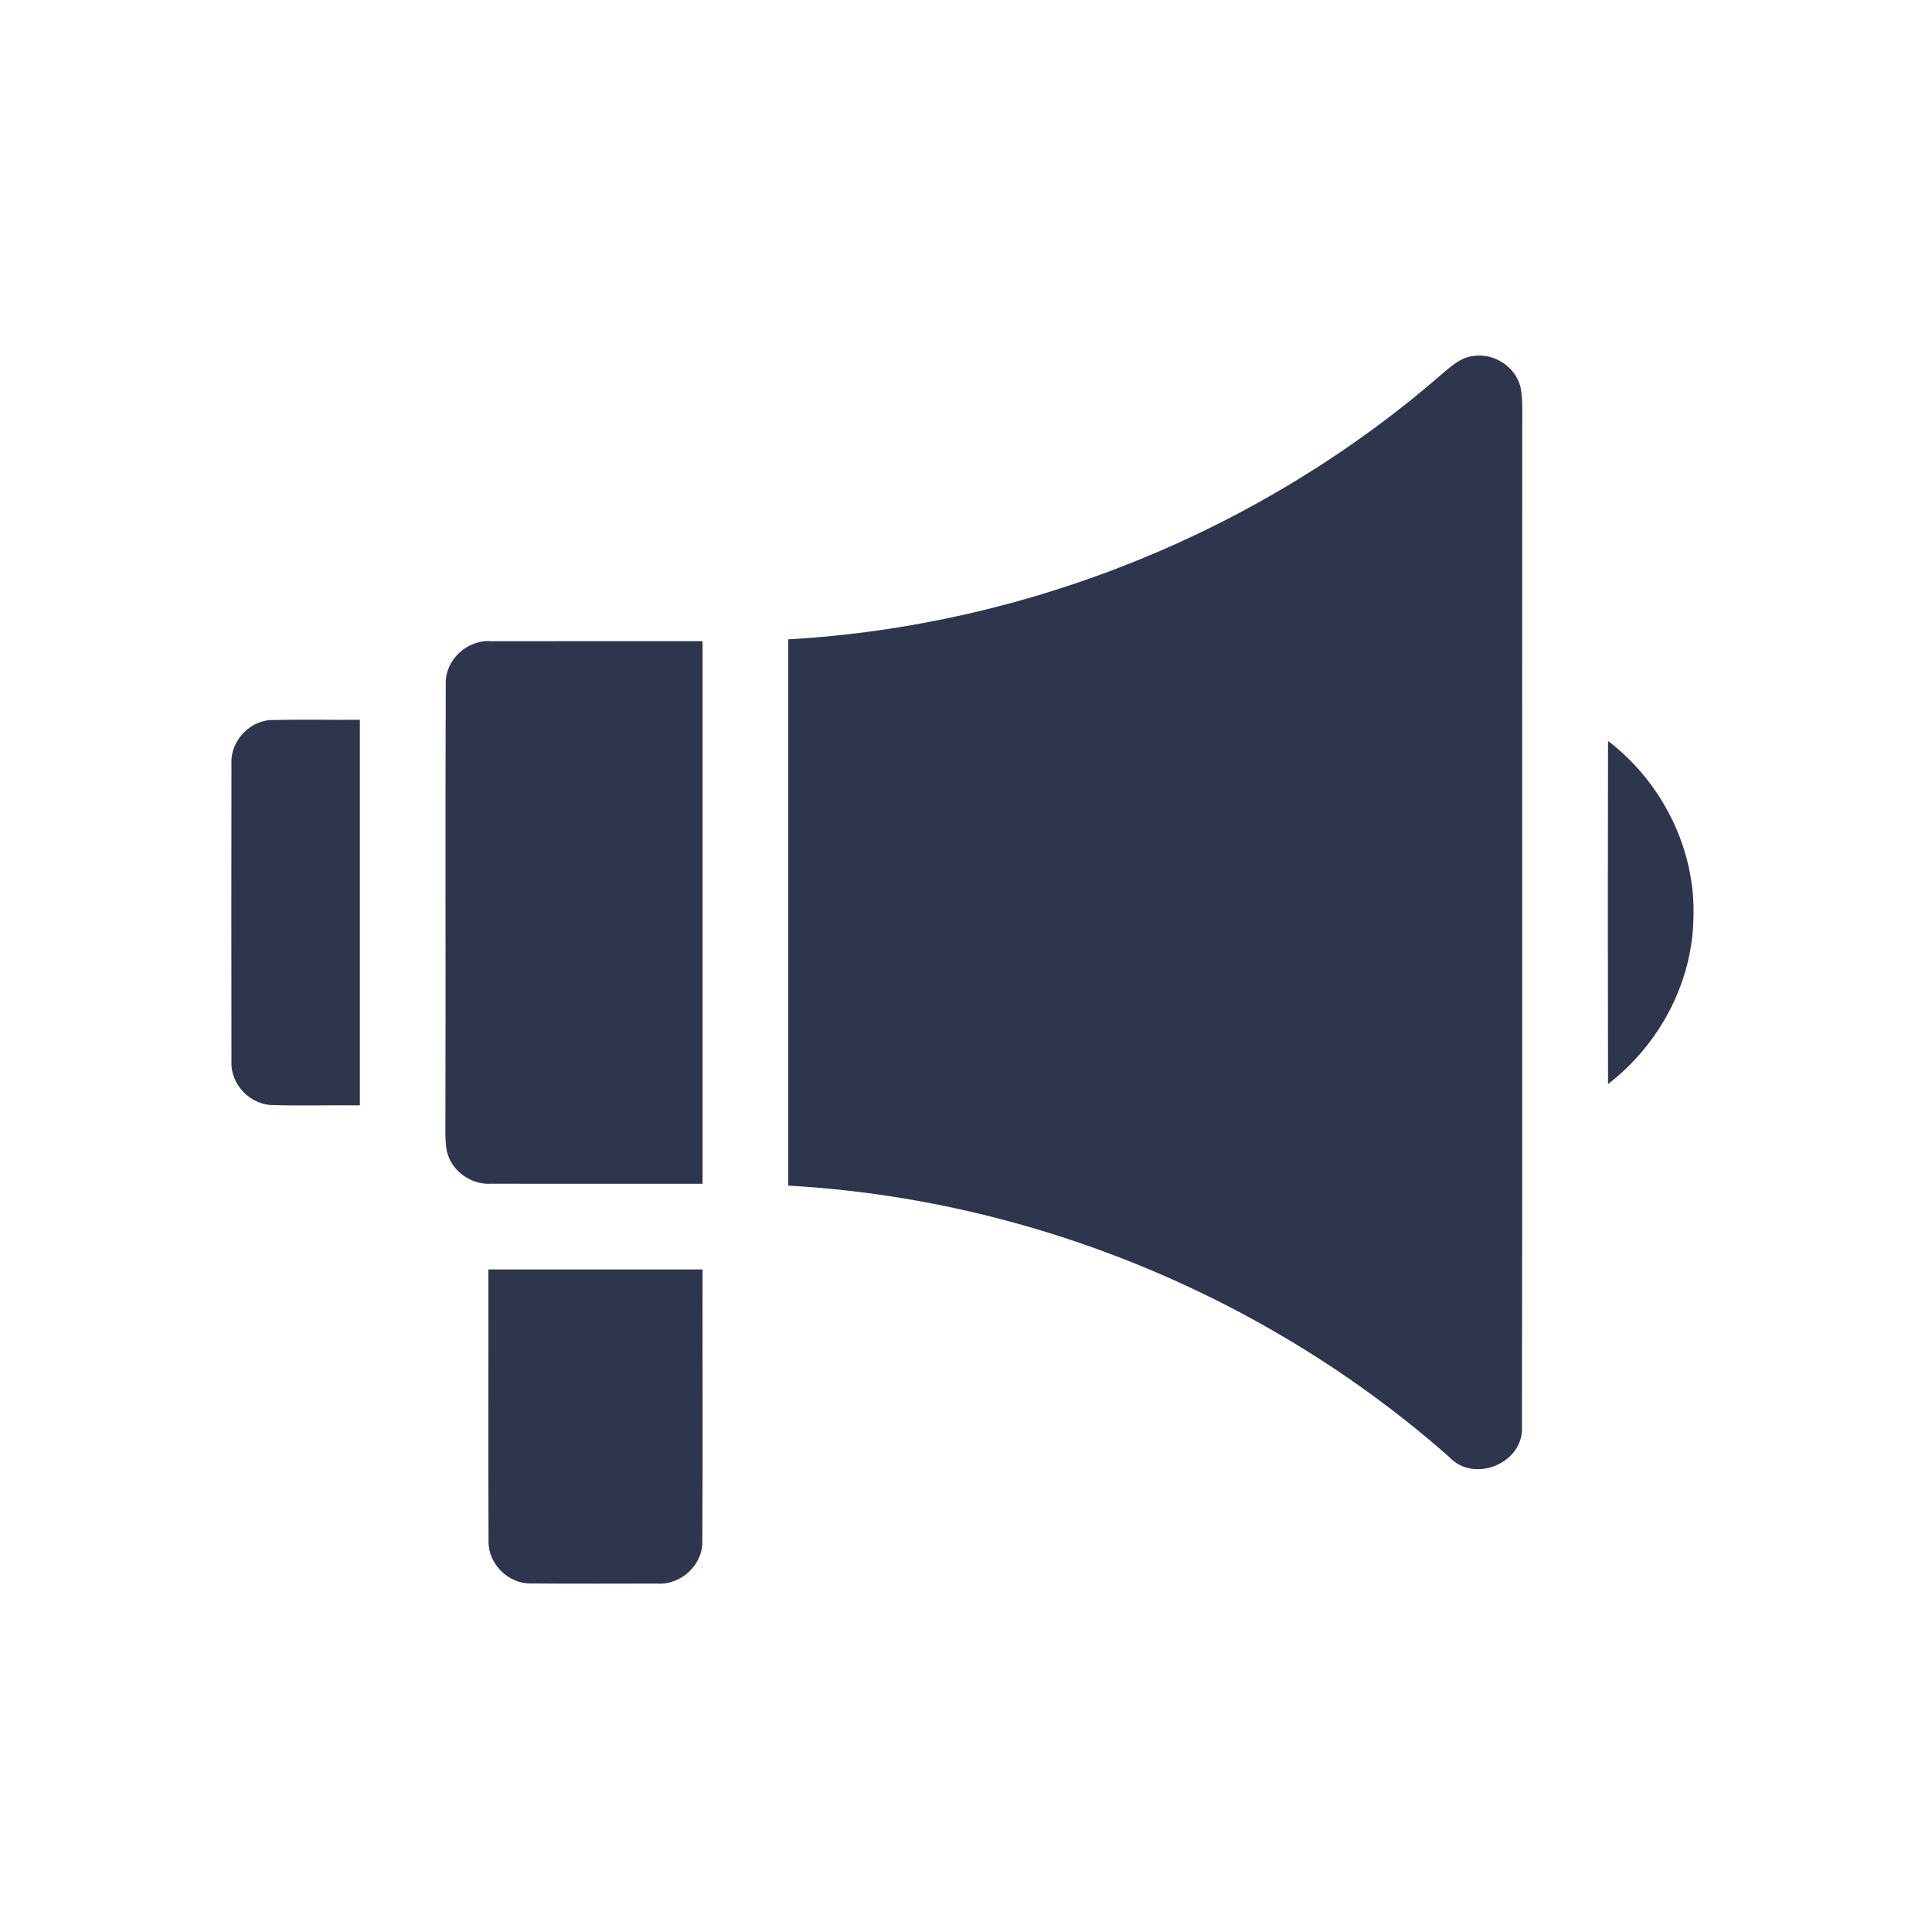
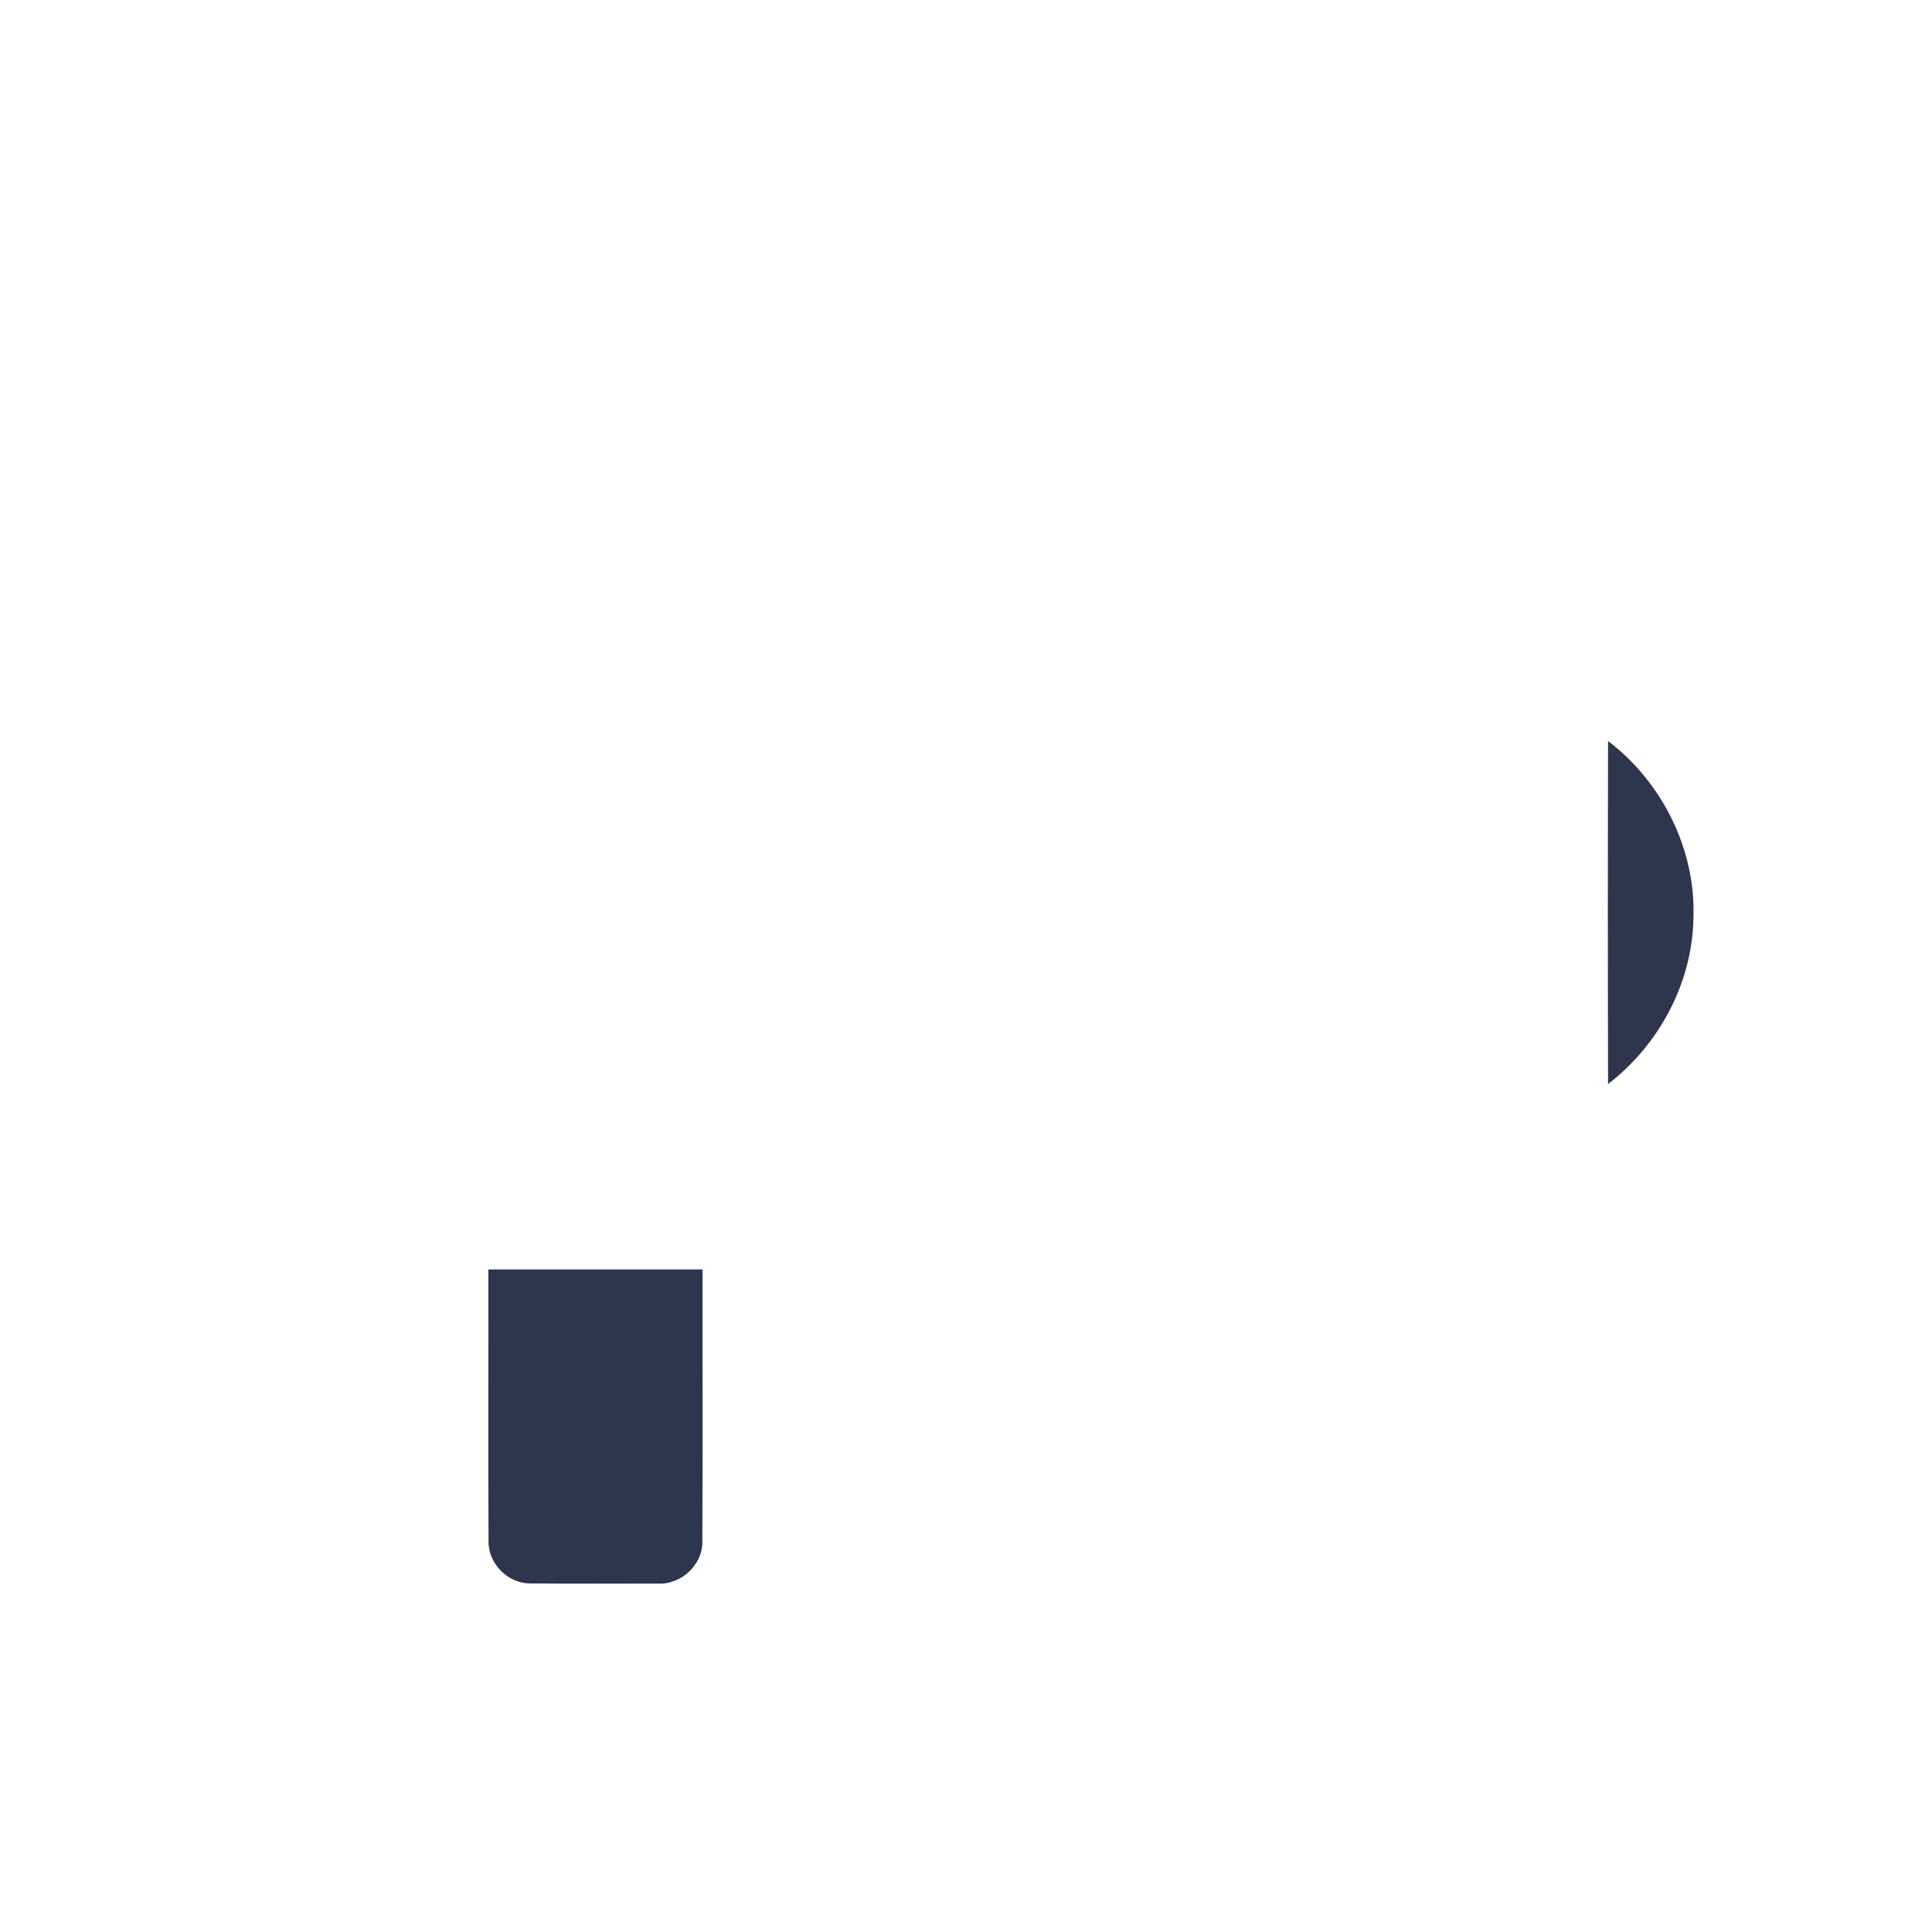
<svg xmlns="http://www.w3.org/2000/svg" width="451" height="451" viewBox="0 0 451 451" fill="none">
-   <path d="M336.763 87.168C338.883 85.382 341.11 83.368 344.017 83.102C348.83 82.368 353.87 85.688 354.963 90.462C355.537 93.501 355.31 96.608 355.35 99.701C355.27 177.461 355.417 255.221 355.283 332.981C355.763 341.581 344.07 346.395 338.27 340.088C295.79 302.608 240.577 279.928 184.003 276.768C184.003 234.262 184.003 191.755 184.003 149.248C239.897 146.075 294.55 123.968 336.763 87.168Z" fill="#2D364C" />
-   <path d="M104.057 159.528C103.937 153.968 109.163 149.234 114.67 149.688C131.11 149.648 147.55 149.688 164.003 149.674C164.003 191.901 164.003 234.114 164.003 276.341C147.55 276.314 131.083 276.368 114.63 276.328C109.977 276.621 105.43 273.381 104.337 268.848C103.843 266.261 103.99 263.621 103.977 261.021C104.07 227.181 103.923 193.354 104.057 159.528Z" fill="#2D364C" />
-   <path d="M54.03 178.235C53.763 172.888 58.47 167.968 63.83 168.075C70.55 167.915 77.27 168.088 84.003 168.021C84.003 198.021 84.003 228.035 84.003 258.035C77.297 257.955 70.59 258.155 63.897 257.968C58.51 258.061 53.763 253.168 54.03 247.781C53.99 224.608 53.99 201.421 54.03 178.235Z" fill="#2D364C" />
  <path d="M375.377 172.968C388.03 182.621 395.897 198.328 395.31 214.314C395.07 229.421 387.297 243.901 375.377 253.061C375.31 226.354 375.31 199.661 375.377 172.968Z" fill="#2D364C" />
-   <path d="M114.003 296.341C130.67 296.341 147.337 296.341 164.003 296.341C163.963 317.488 164.083 338.648 163.95 359.808C164.07 365.368 158.857 370.088 153.35 369.661C143.55 369.661 133.75 369.728 123.963 369.635C118.657 369.768 113.91 365.021 114.043 359.728C113.937 338.595 114.043 317.475 114.003 296.341Z" fill="#2D364C" />
+   <path d="M114.003 296.341C130.67 296.341 147.337 296.341 164.003 296.341C163.963 317.488 164.083 338.648 163.95 359.808C164.07 365.368 158.857 370.088 153.35 369.661C143.55 369.661 133.75 369.728 123.963 369.635C118.657 369.768 113.91 365.021 114.043 359.728C113.937 338.595 114.043 317.475 114.003 296.341" fill="#2D364C" />
</svg>